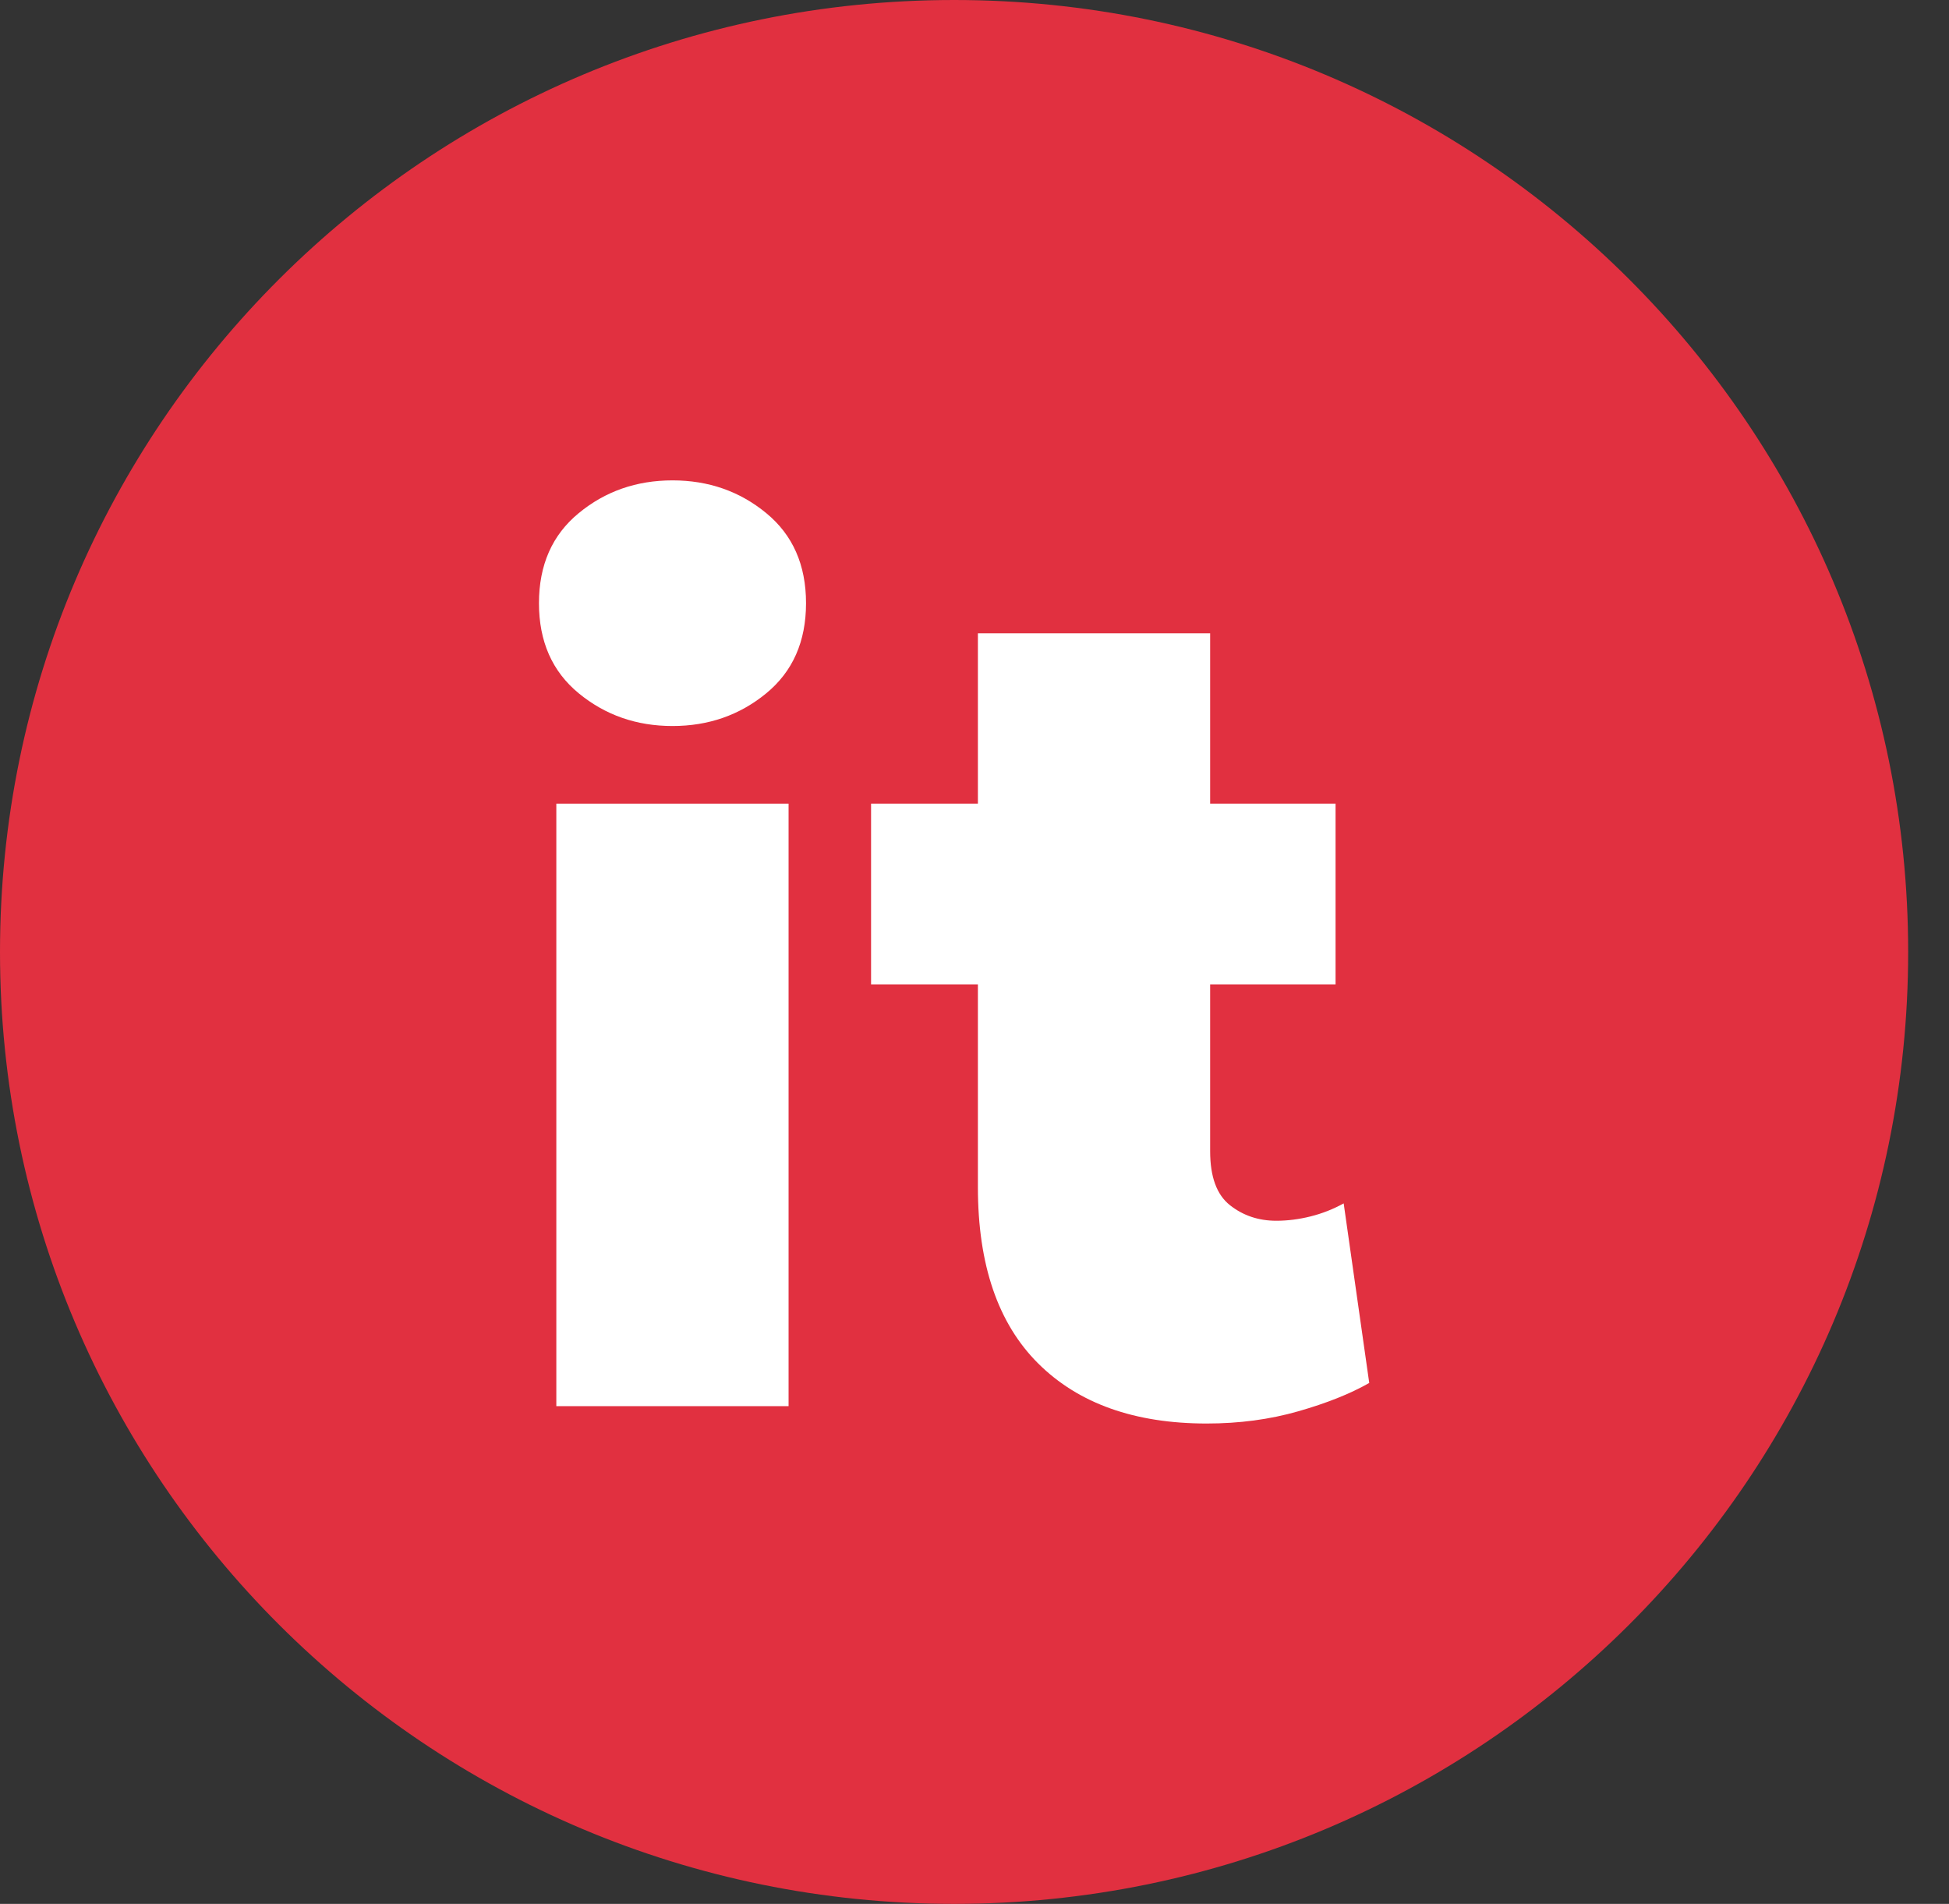
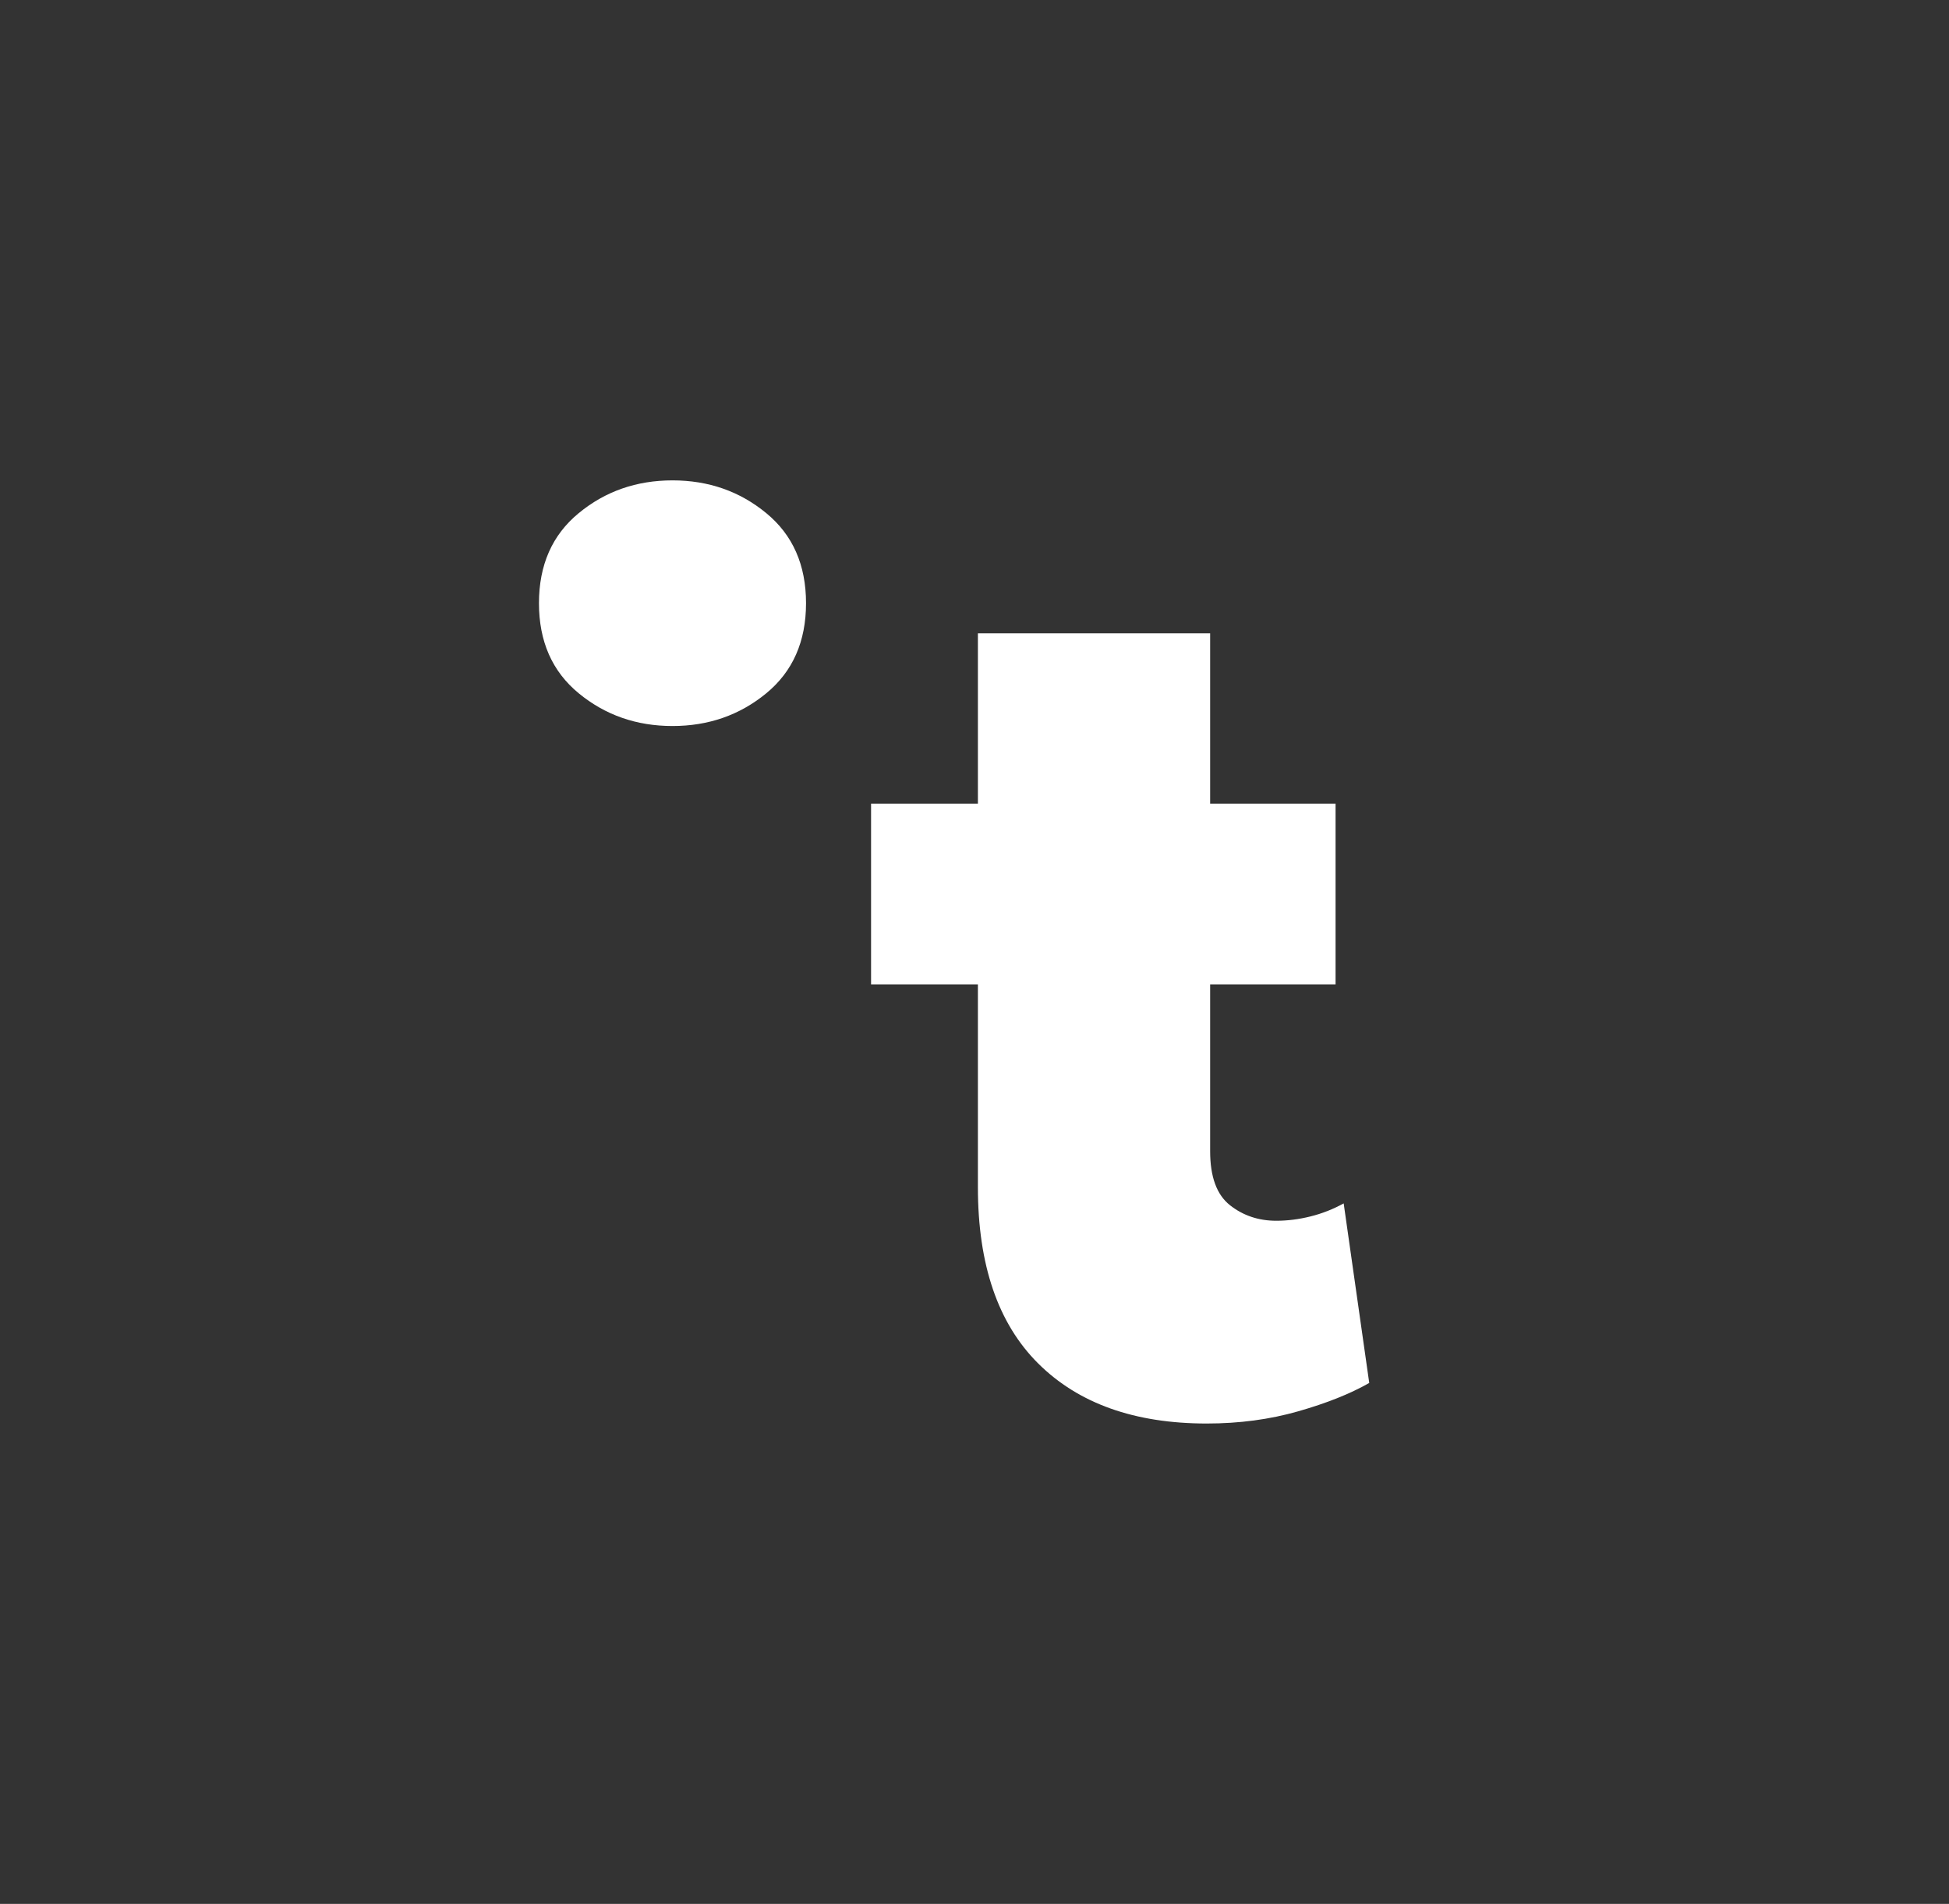
<svg xmlns="http://www.w3.org/2000/svg" width="43" height="42" viewBox="0 0 43 42" fill="none">
  <rect x="0" y="0" width="43" height="42" fill="#333333" stroke="none" />
-   <path d="M21.05 42C32.675 42 42.099 32.598 42.099 21C42.099 9.402 32.675 0 21.05 0C9.424 0 0 9.402 0 21C0 32.598 9.424 42 21.05 42Z" fill="#E13040" />
  <path d="M16.906 11.32C16.321 10.838 15.631 10.597 14.837 10.597C14.043 10.597 13.353 10.838 12.768 11.32C12.183 11.801 11.891 12.463 11.891 13.307C11.891 14.15 12.183 14.813 12.768 15.294C13.353 15.775 14.043 16.016 14.837 16.016C15.631 16.016 16.321 15.775 16.906 15.294C17.491 14.813 17.783 14.15 17.783 13.307C17.783 12.463 17.491 11.801 16.906 11.32Z" fill="white" />
-   <path d="M17.398 17.729H12.274V31.02H17.398V17.729Z" fill="white" />
  <path d="M29.645 26.547C29.415 26.674 29.171 26.77 28.915 26.834C28.659 26.898 28.407 26.93 28.159 26.93C27.766 26.93 27.424 26.815 27.134 26.585C26.844 26.355 26.699 25.959 26.699 25.396V21.716H29.466V17.729H26.699V13.971H21.575V17.729H19.218V21.716H21.575V26.189C21.575 27.901 22.019 29.198 22.907 30.08C23.795 30.962 25.034 31.403 26.622 31.403C27.339 31.403 28.012 31.314 28.64 31.134C29.267 30.955 29.79 30.747 30.209 30.508L29.645 26.547Z" fill="white" />
</svg>